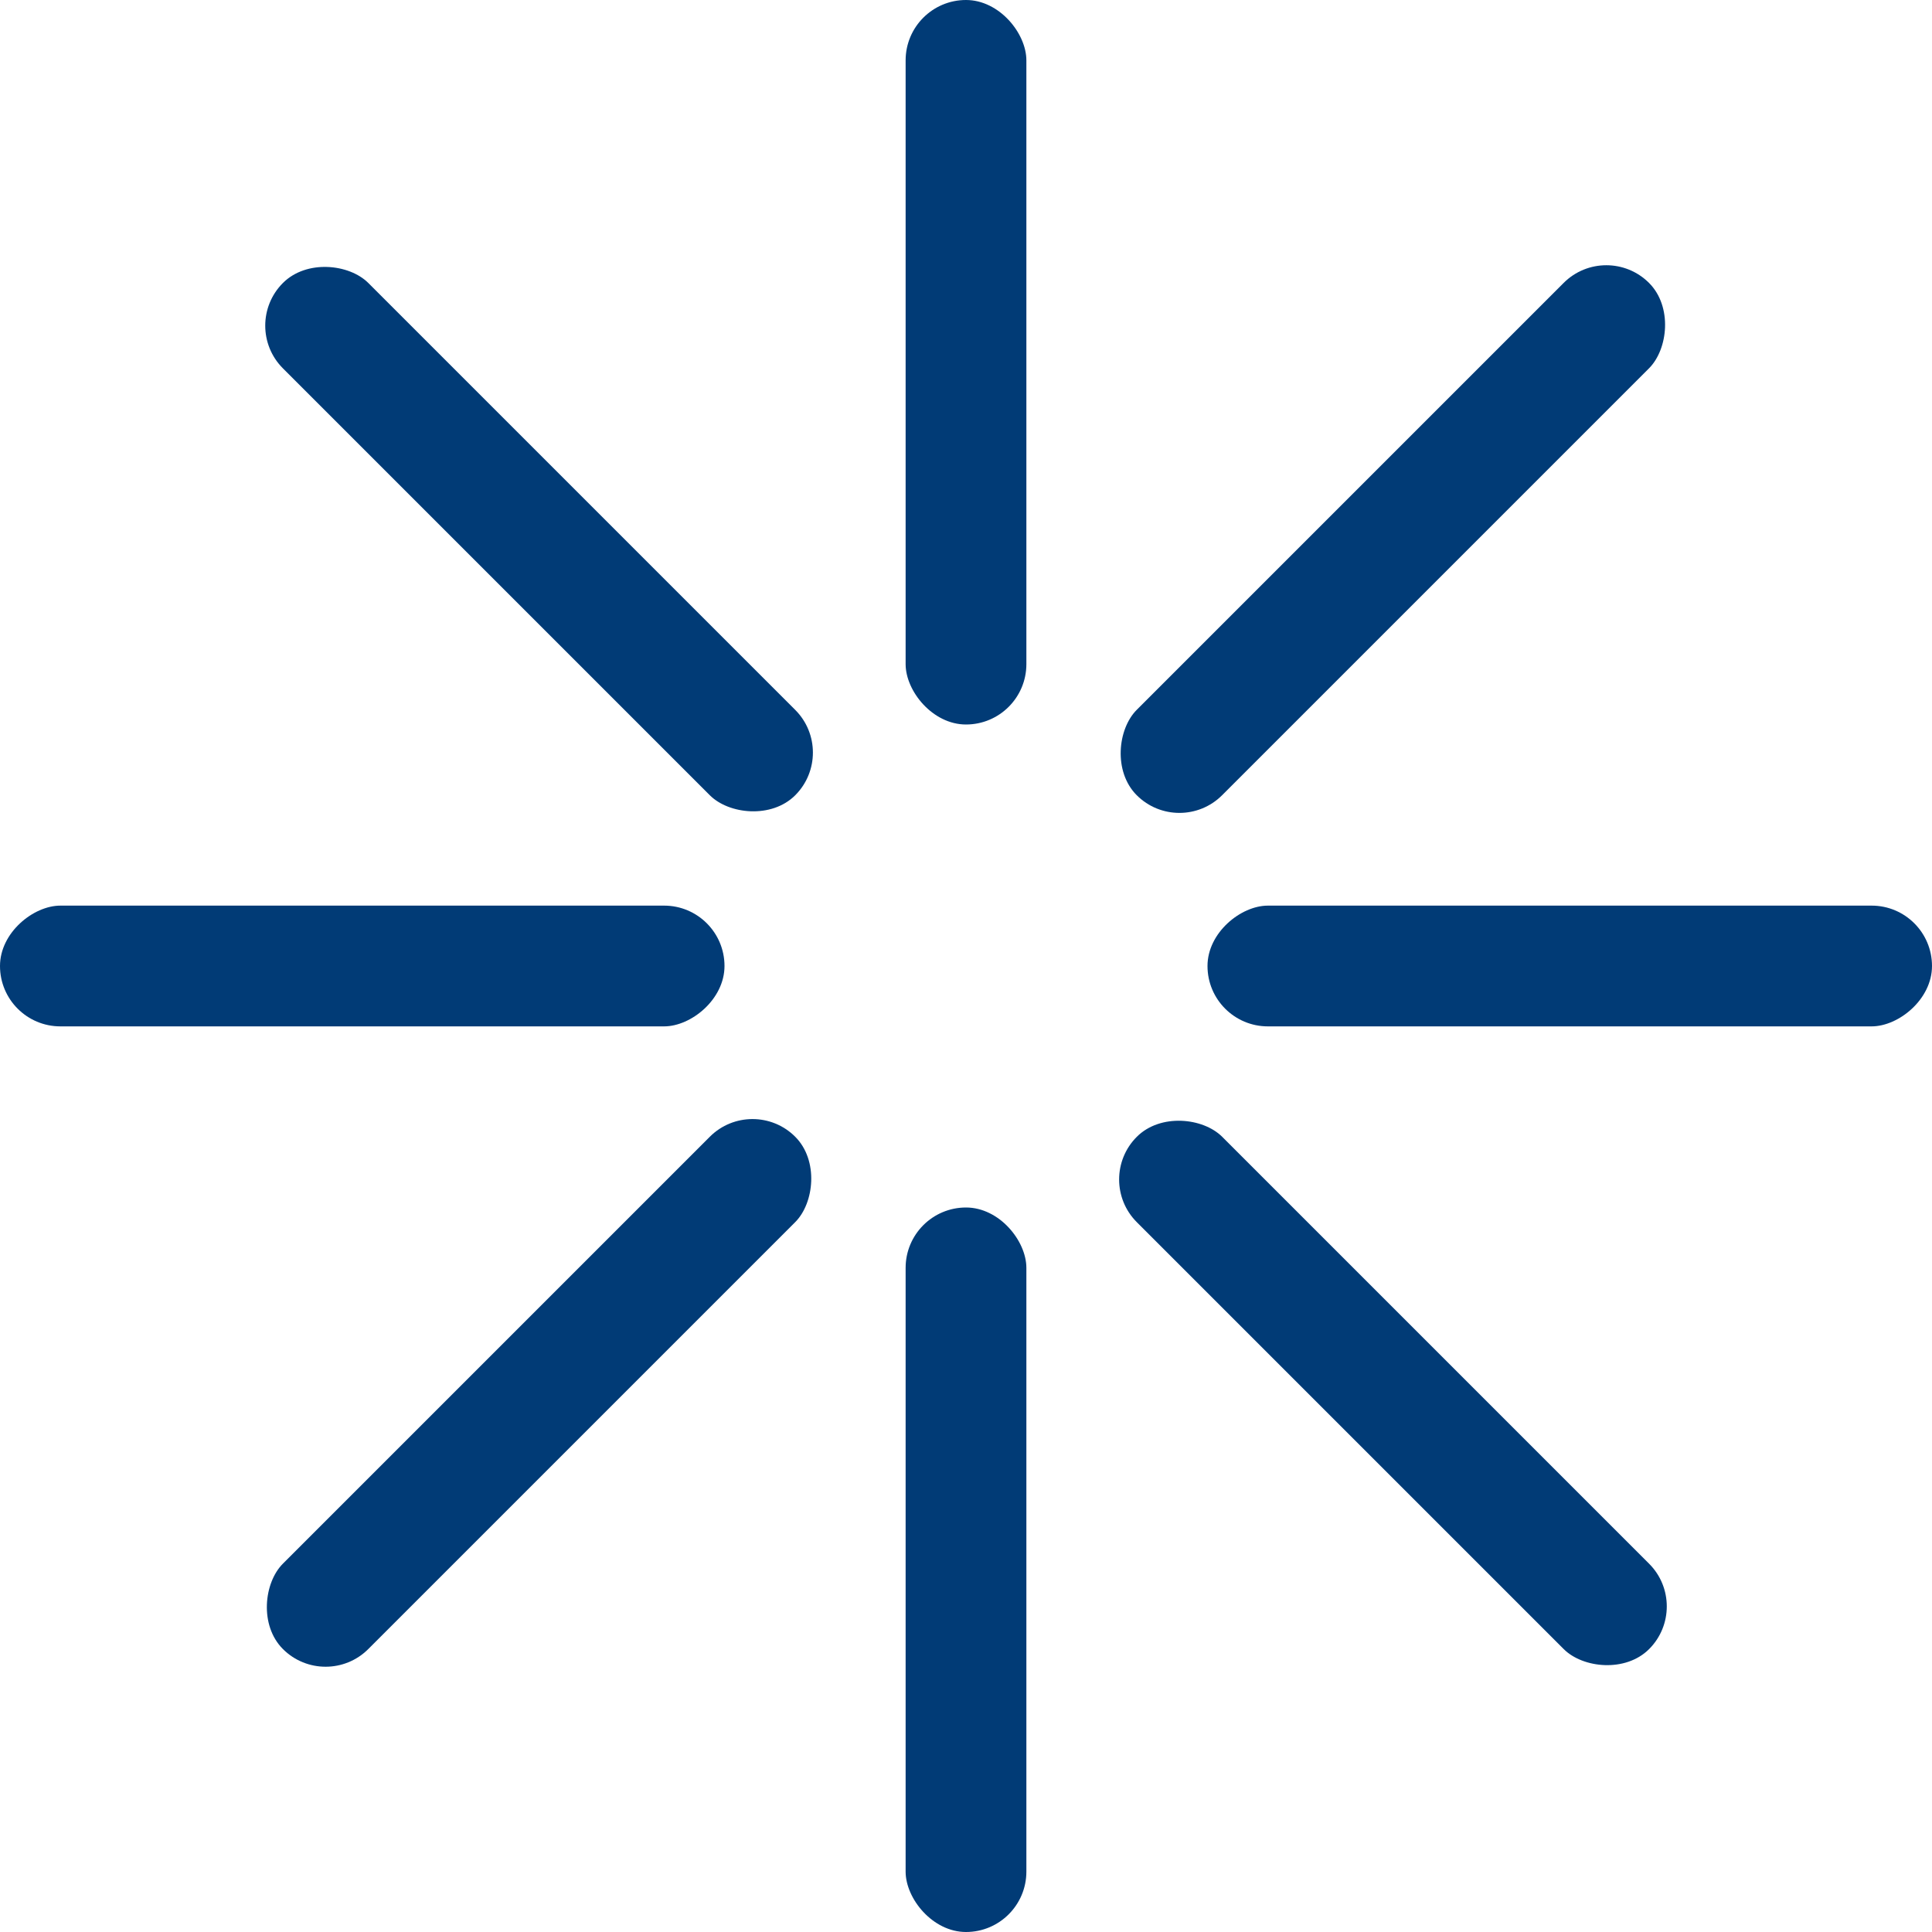
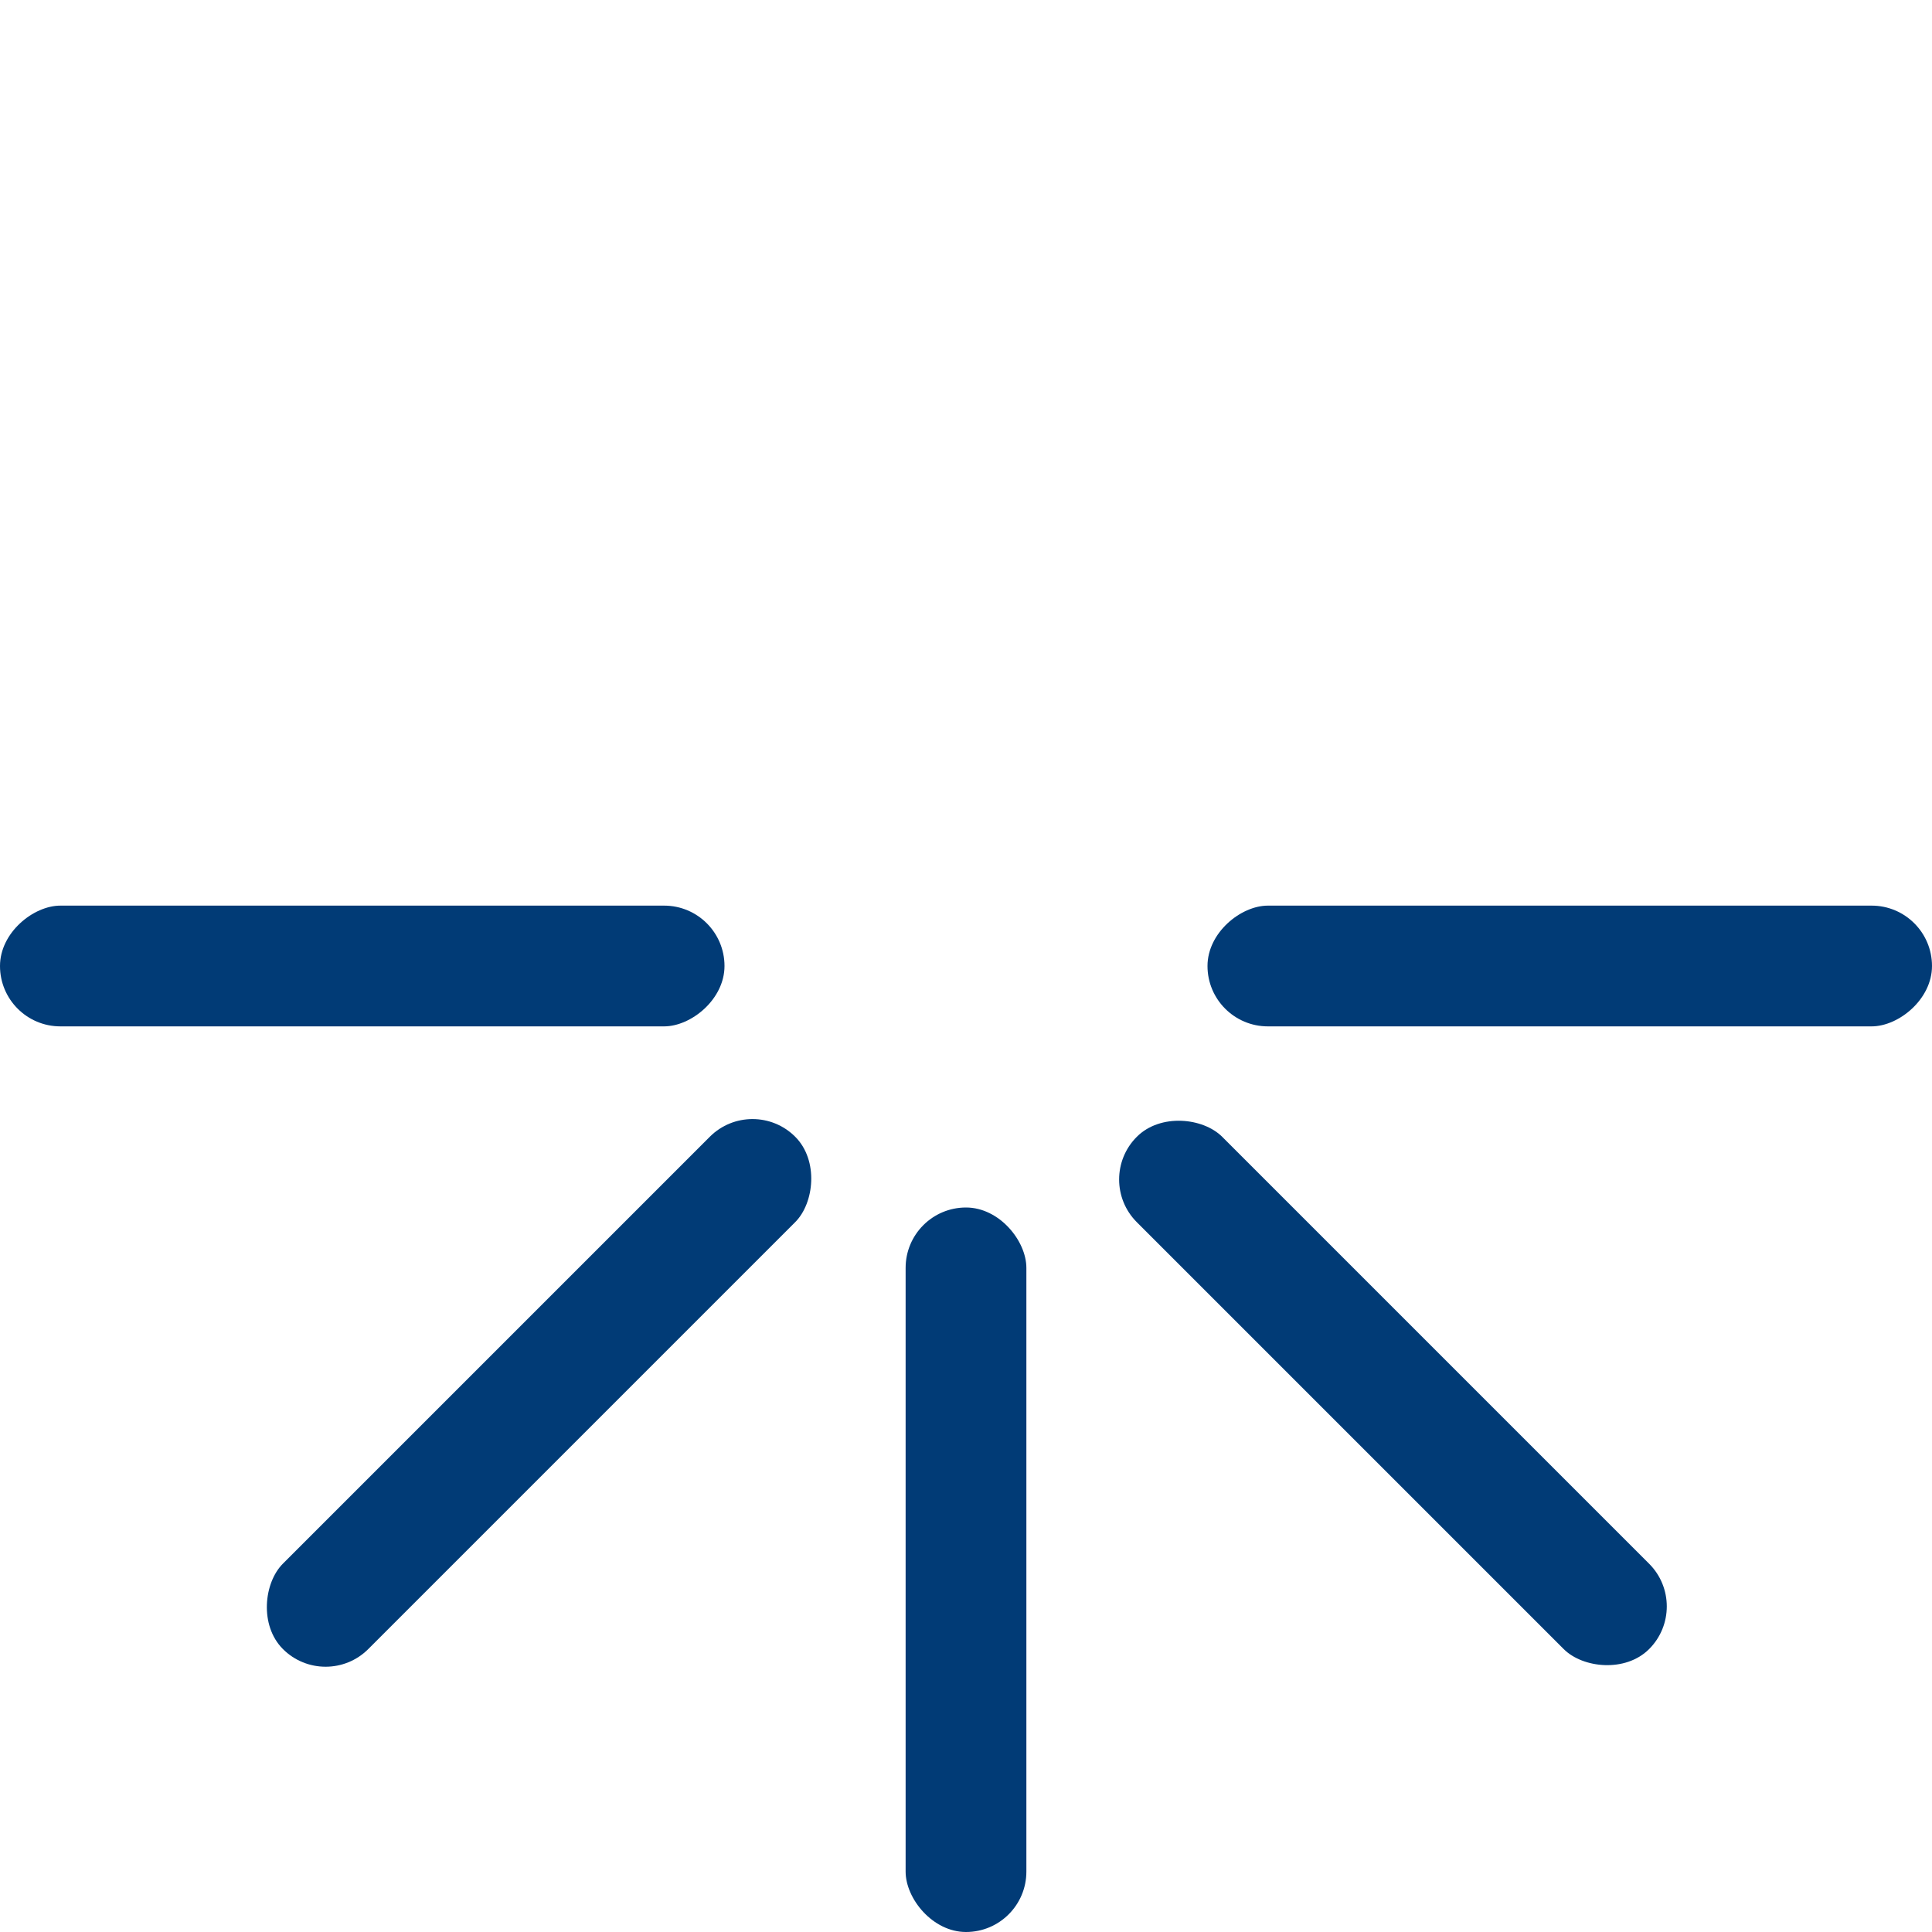
<svg xmlns="http://www.w3.org/2000/svg" width="32" height="32" viewBox="0 0 32 32" fill="none">
-   <rect x="15" width="2" height="12" rx="1" fill="#013B76" />
  <rect x="15" y="20" width="2" height="12" rx="1" fill="#013B76" />
-   <rect x="26.606" y="3.979" width="2" height="12" rx="1" transform="rotate(45 26.606 3.979)" fill="#013B76" />
  <rect x="12.464" y="18.121" width="2" height="12" rx="1" transform="rotate(45 12.464 18.121)" fill="#013B76" />
  <rect x="20" y="17" width="2" height="12" rx="1" transform="rotate(-90 20 17)" fill="#013B76" />
  <rect y="17" width="2" height="12" rx="1" transform="rotate(-90 0 17)" fill="#013B76" />
  <rect x="18.122" y="19.536" width="2" height="12" rx="1" transform="rotate(-45 18.122 19.536)" fill="#013B76" />
-   <rect x="3.979" y="5.394" width="2" height="12" rx="1" transform="rotate(-45 3.979 5.394)" fill="#013B76" />
</svg>